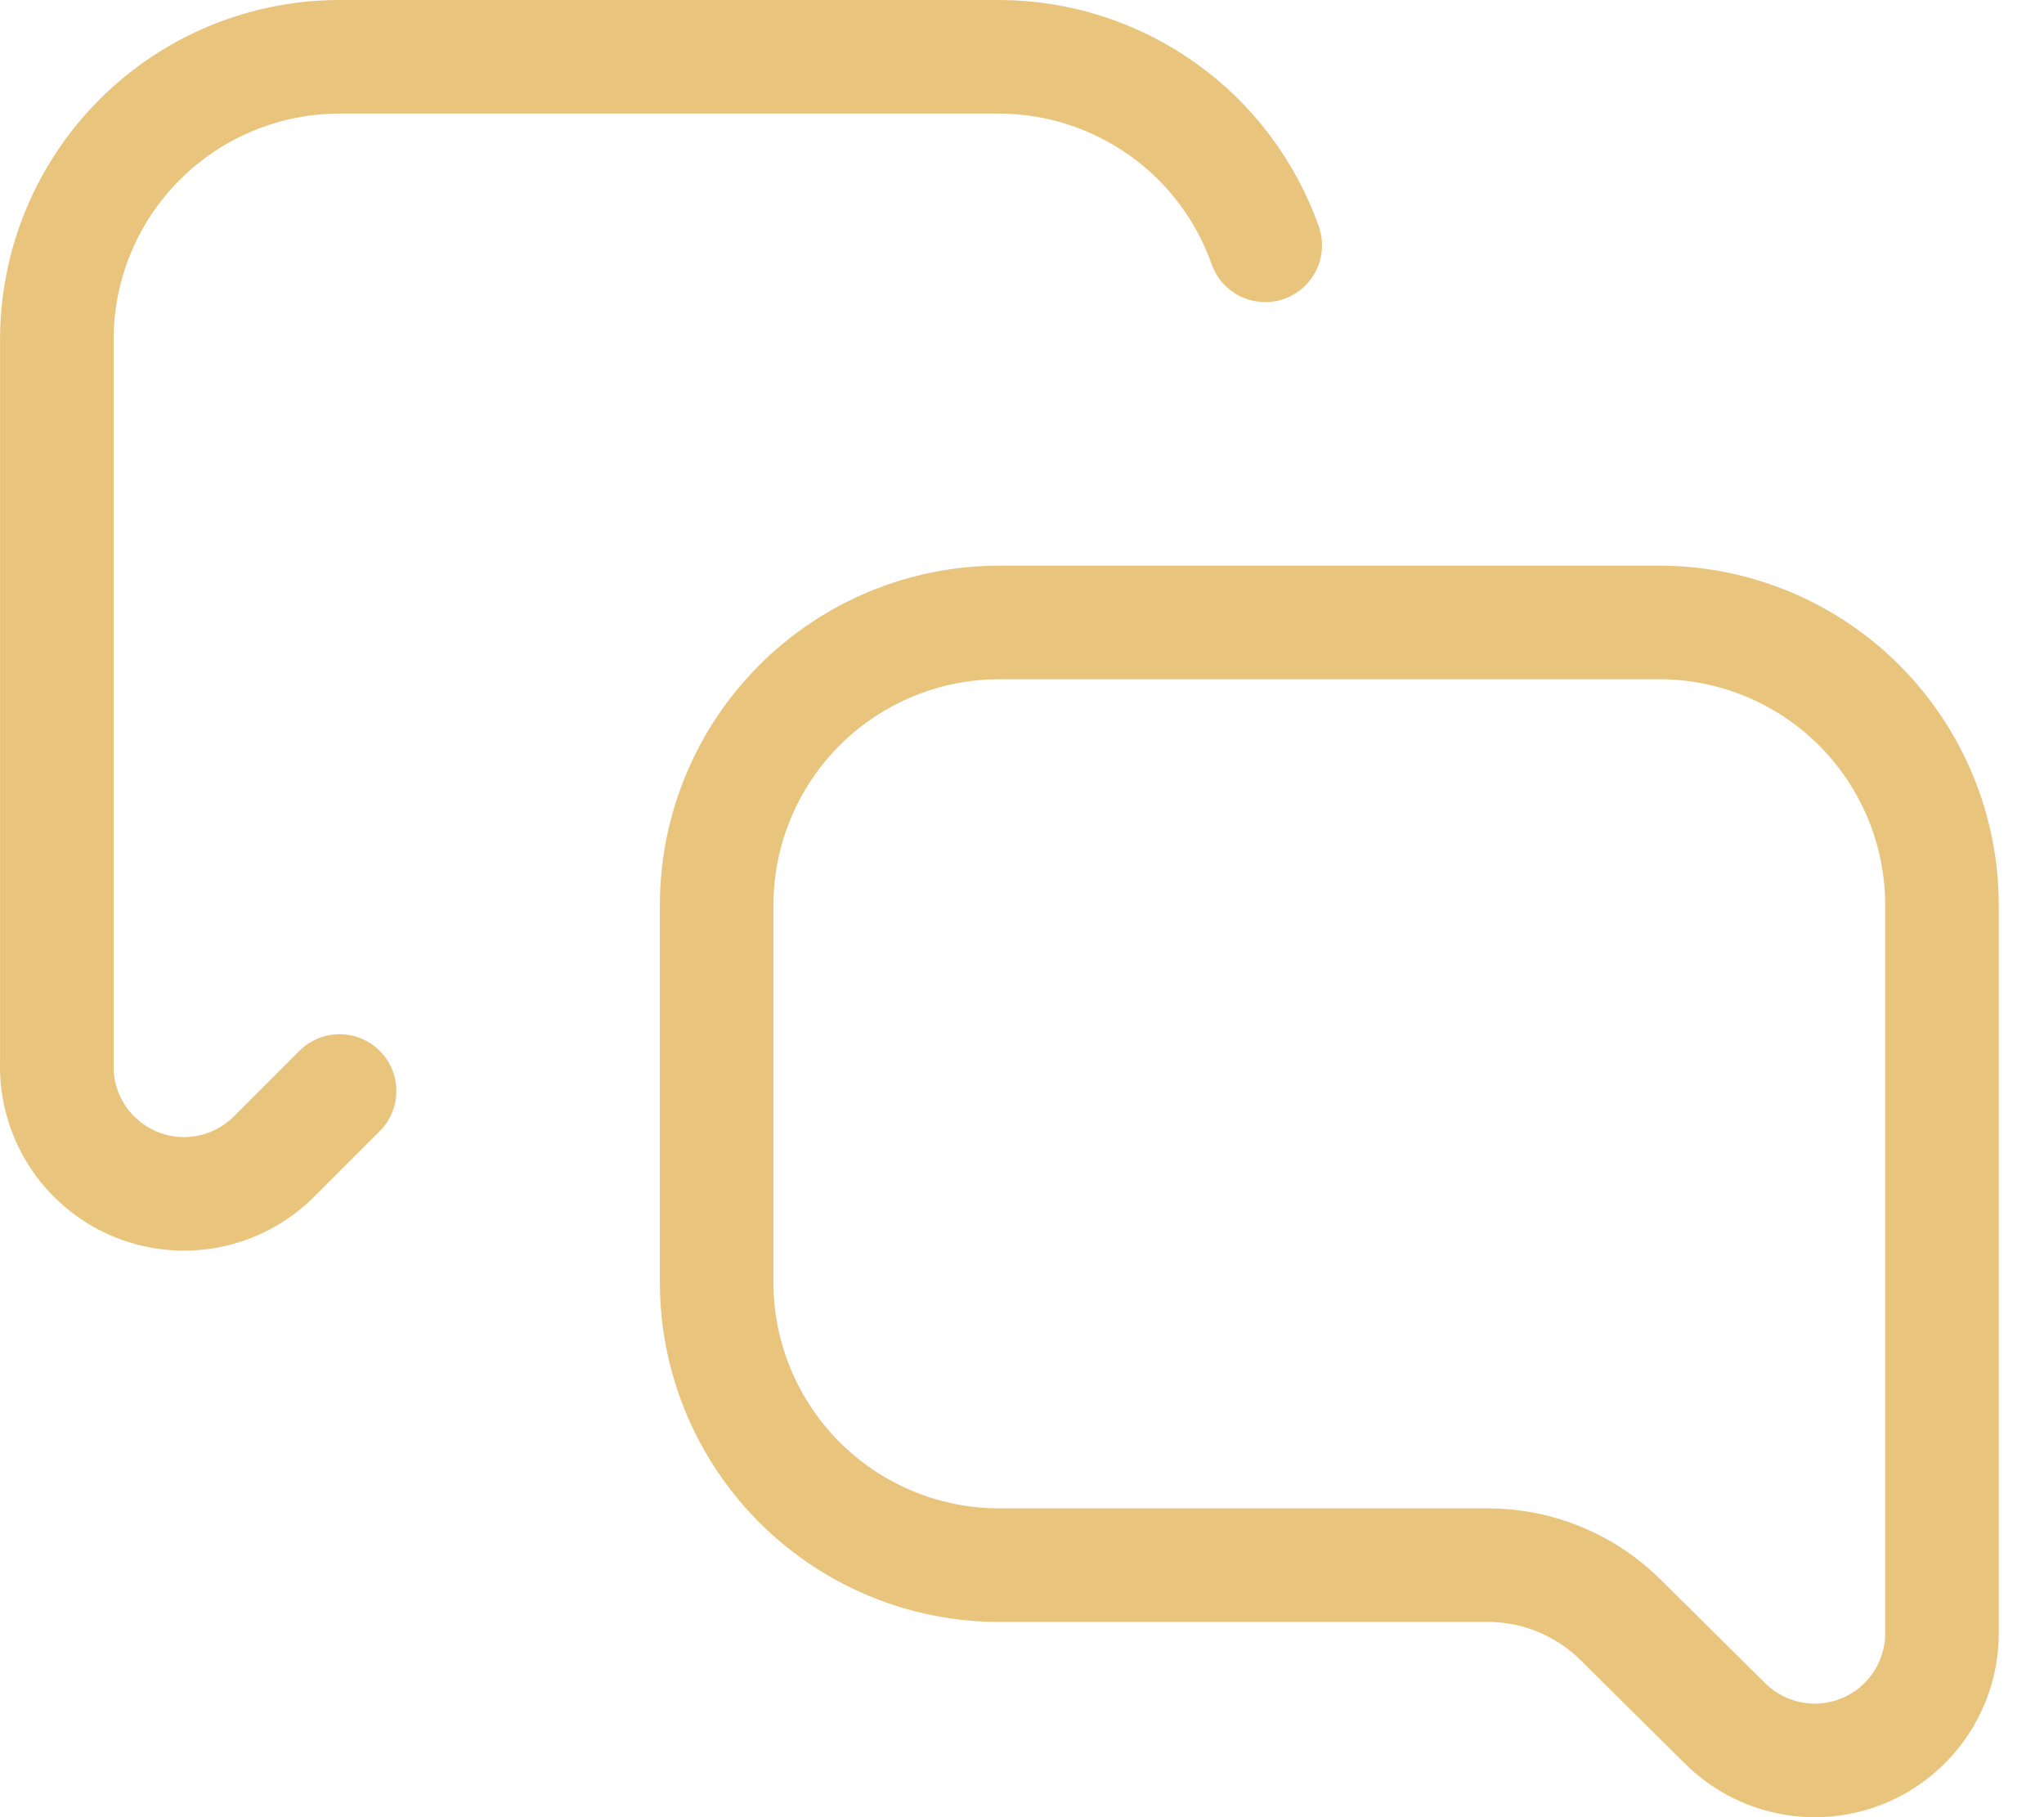
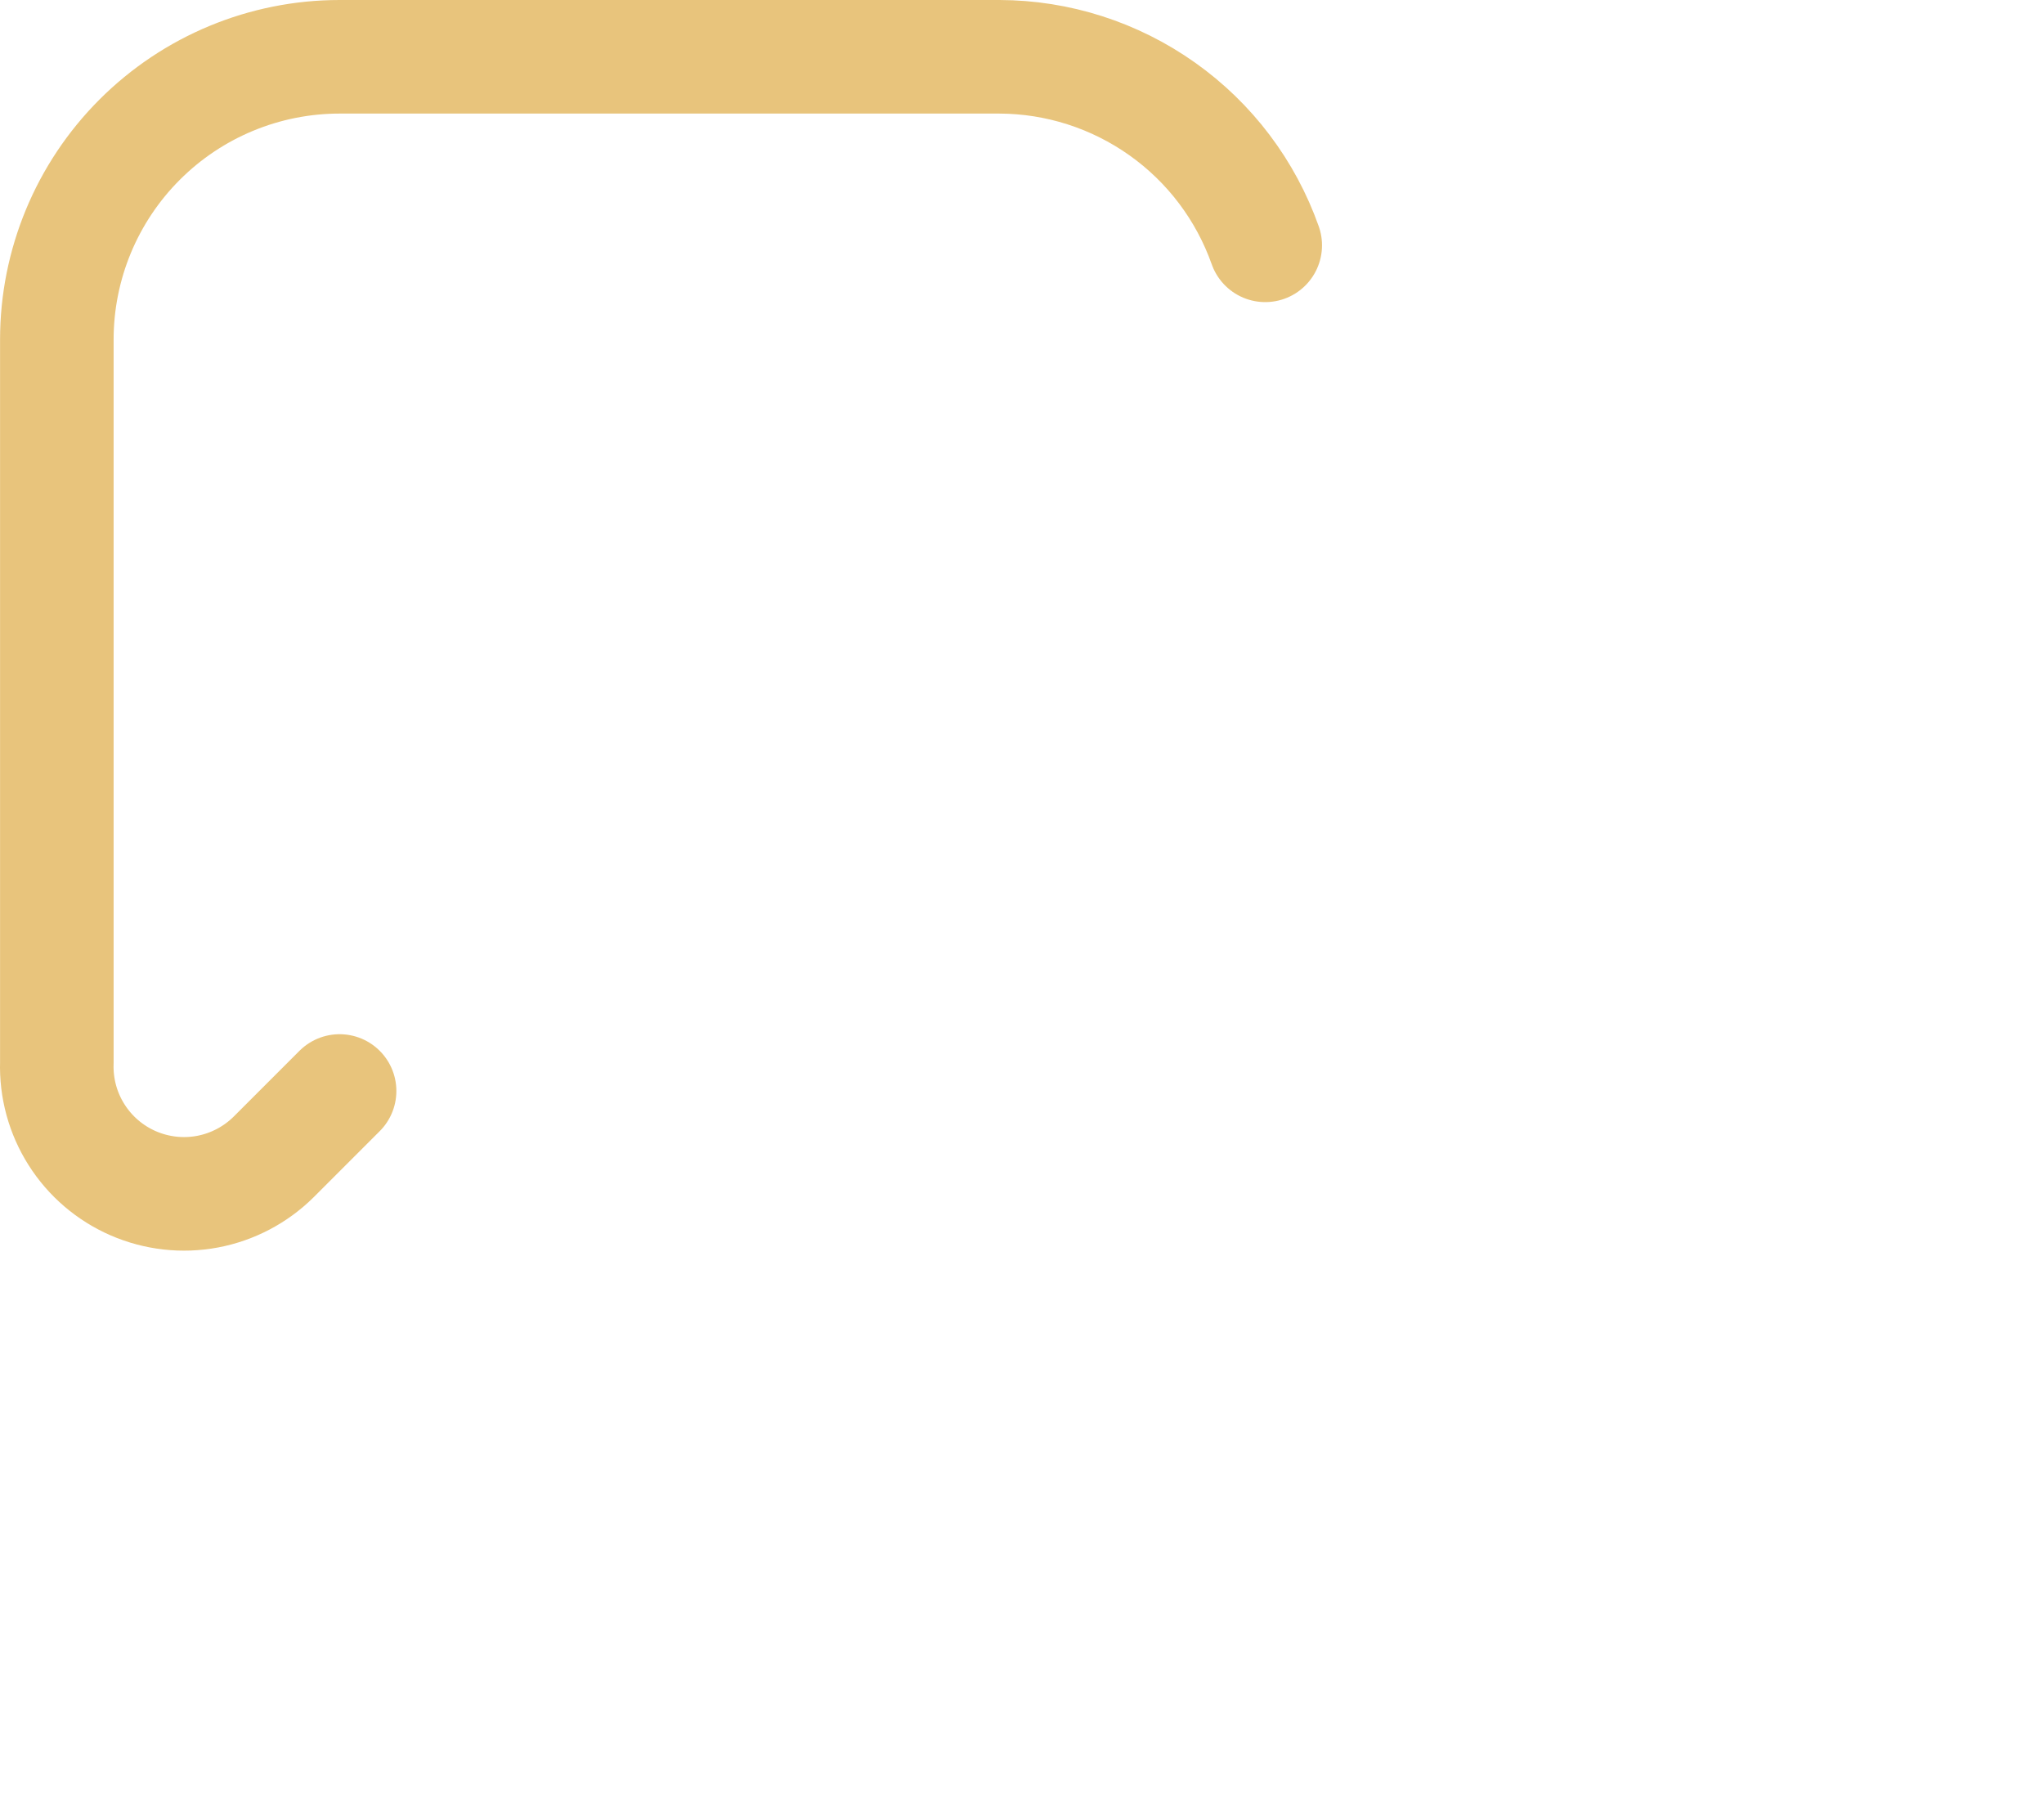
<svg xmlns="http://www.w3.org/2000/svg" width="36" height="32" viewBox="0 0 36 32" fill="none">
-   <path d="M29.223 10.961H17.602C16.281 10.961 15.015 11.486 14.081 12.419C13.147 13.354 12.622 14.62 12.622 15.941V22.582C12.622 23.902 13.147 25.169 14.081 26.103C15.015 27.037 16.281 27.562 17.602 27.562H26.185C26.622 27.559 27.055 27.643 27.46 27.808C27.864 27.974 28.232 28.217 28.543 28.525L30.385 30.351C30.698 30.66 31.094 30.871 31.525 30.957C31.956 31.043 32.403 31 32.81 30.834C33.217 30.667 33.566 30.385 33.814 30.021C34.062 29.658 34.197 29.23 34.203 28.791V15.941C34.203 15.287 34.075 14.639 33.824 14.035C33.574 13.431 33.207 12.882 32.745 12.419C32.282 11.957 31.733 11.59 31.129 11.34C30.525 11.09 29.877 10.961 29.223 10.961Z" stroke="#E8C47C" stroke-width="2" stroke-linecap="round" stroke-linejoin="round" />
  <path d="M22.284 4.32C21.941 3.351 21.308 2.512 20.469 1.918C19.631 1.324 18.63 1.003 17.602 1H5.981C4.661 1 3.394 1.525 2.46 2.459C1.526 3.393 1.001 4.659 1.001 5.98V18.713C0.987 19.162 1.108 19.604 1.348 19.982C1.588 20.361 1.936 20.659 2.348 20.838C2.759 21.016 3.214 21.068 3.655 20.985C4.095 20.902 4.501 20.689 4.819 20.374L5.981 19.212" stroke="#E8C47C" stroke-width="2" stroke-linecap="round" stroke-linejoin="round" />
</svg>